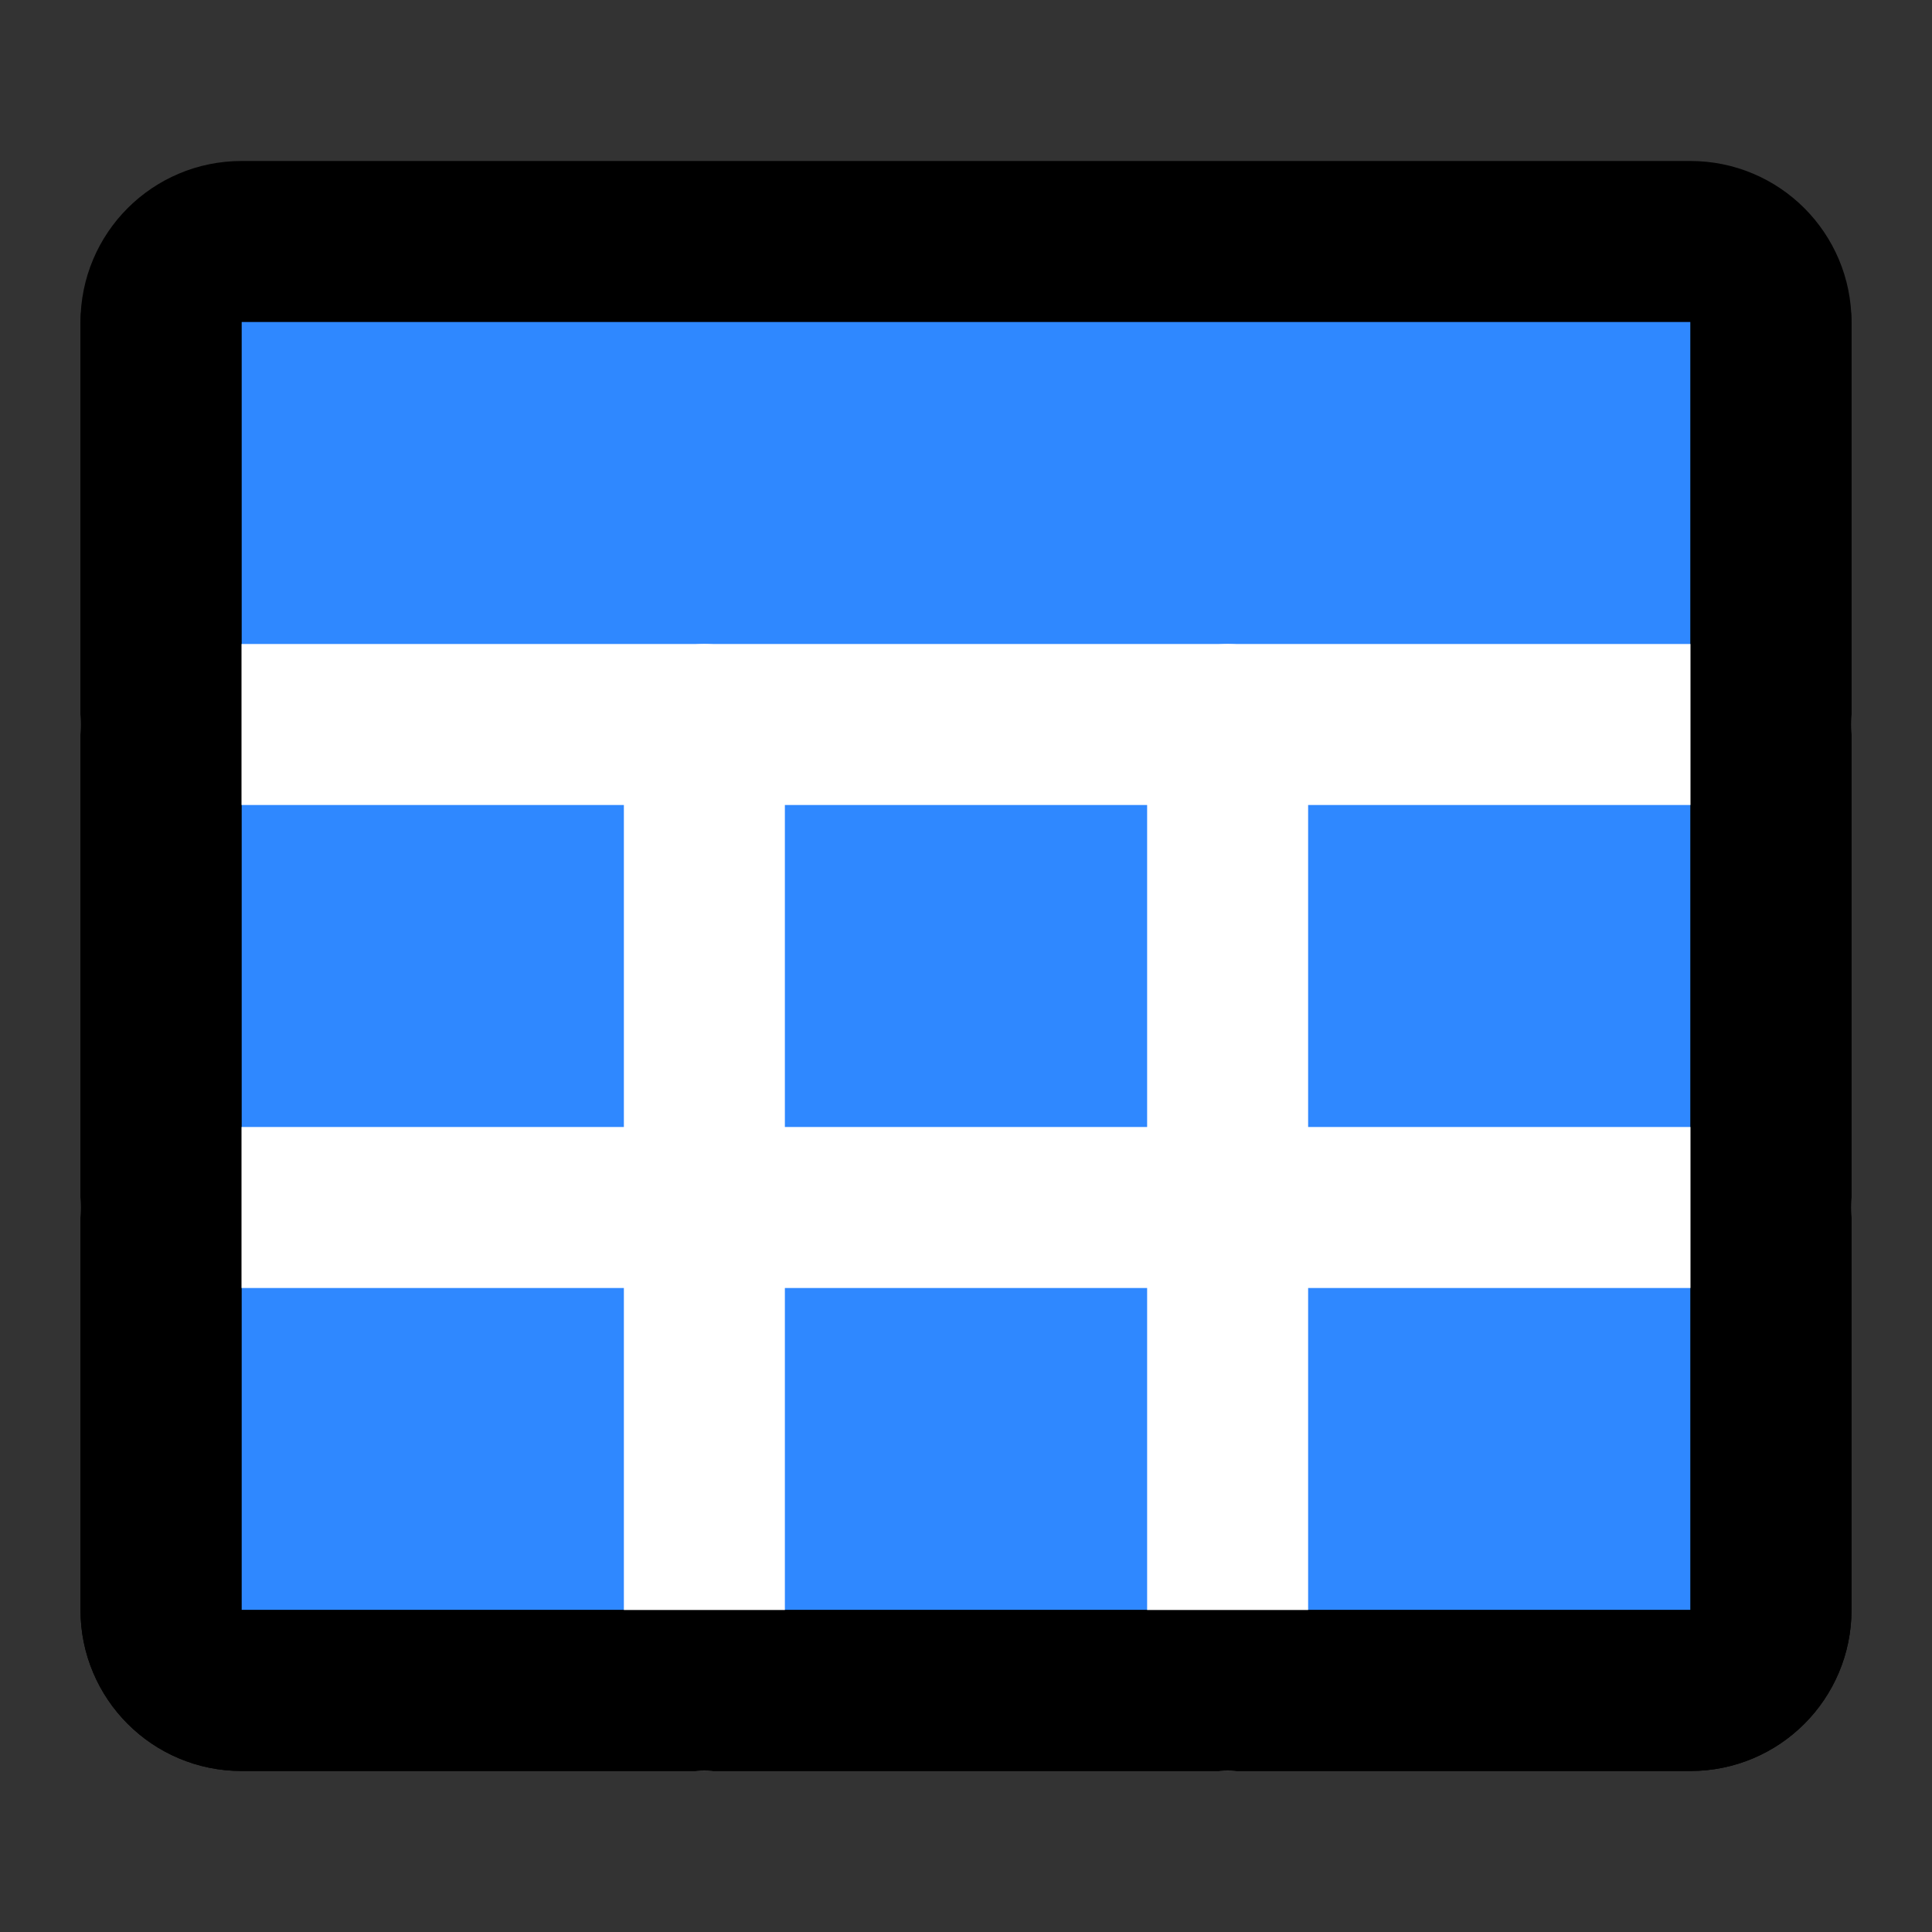
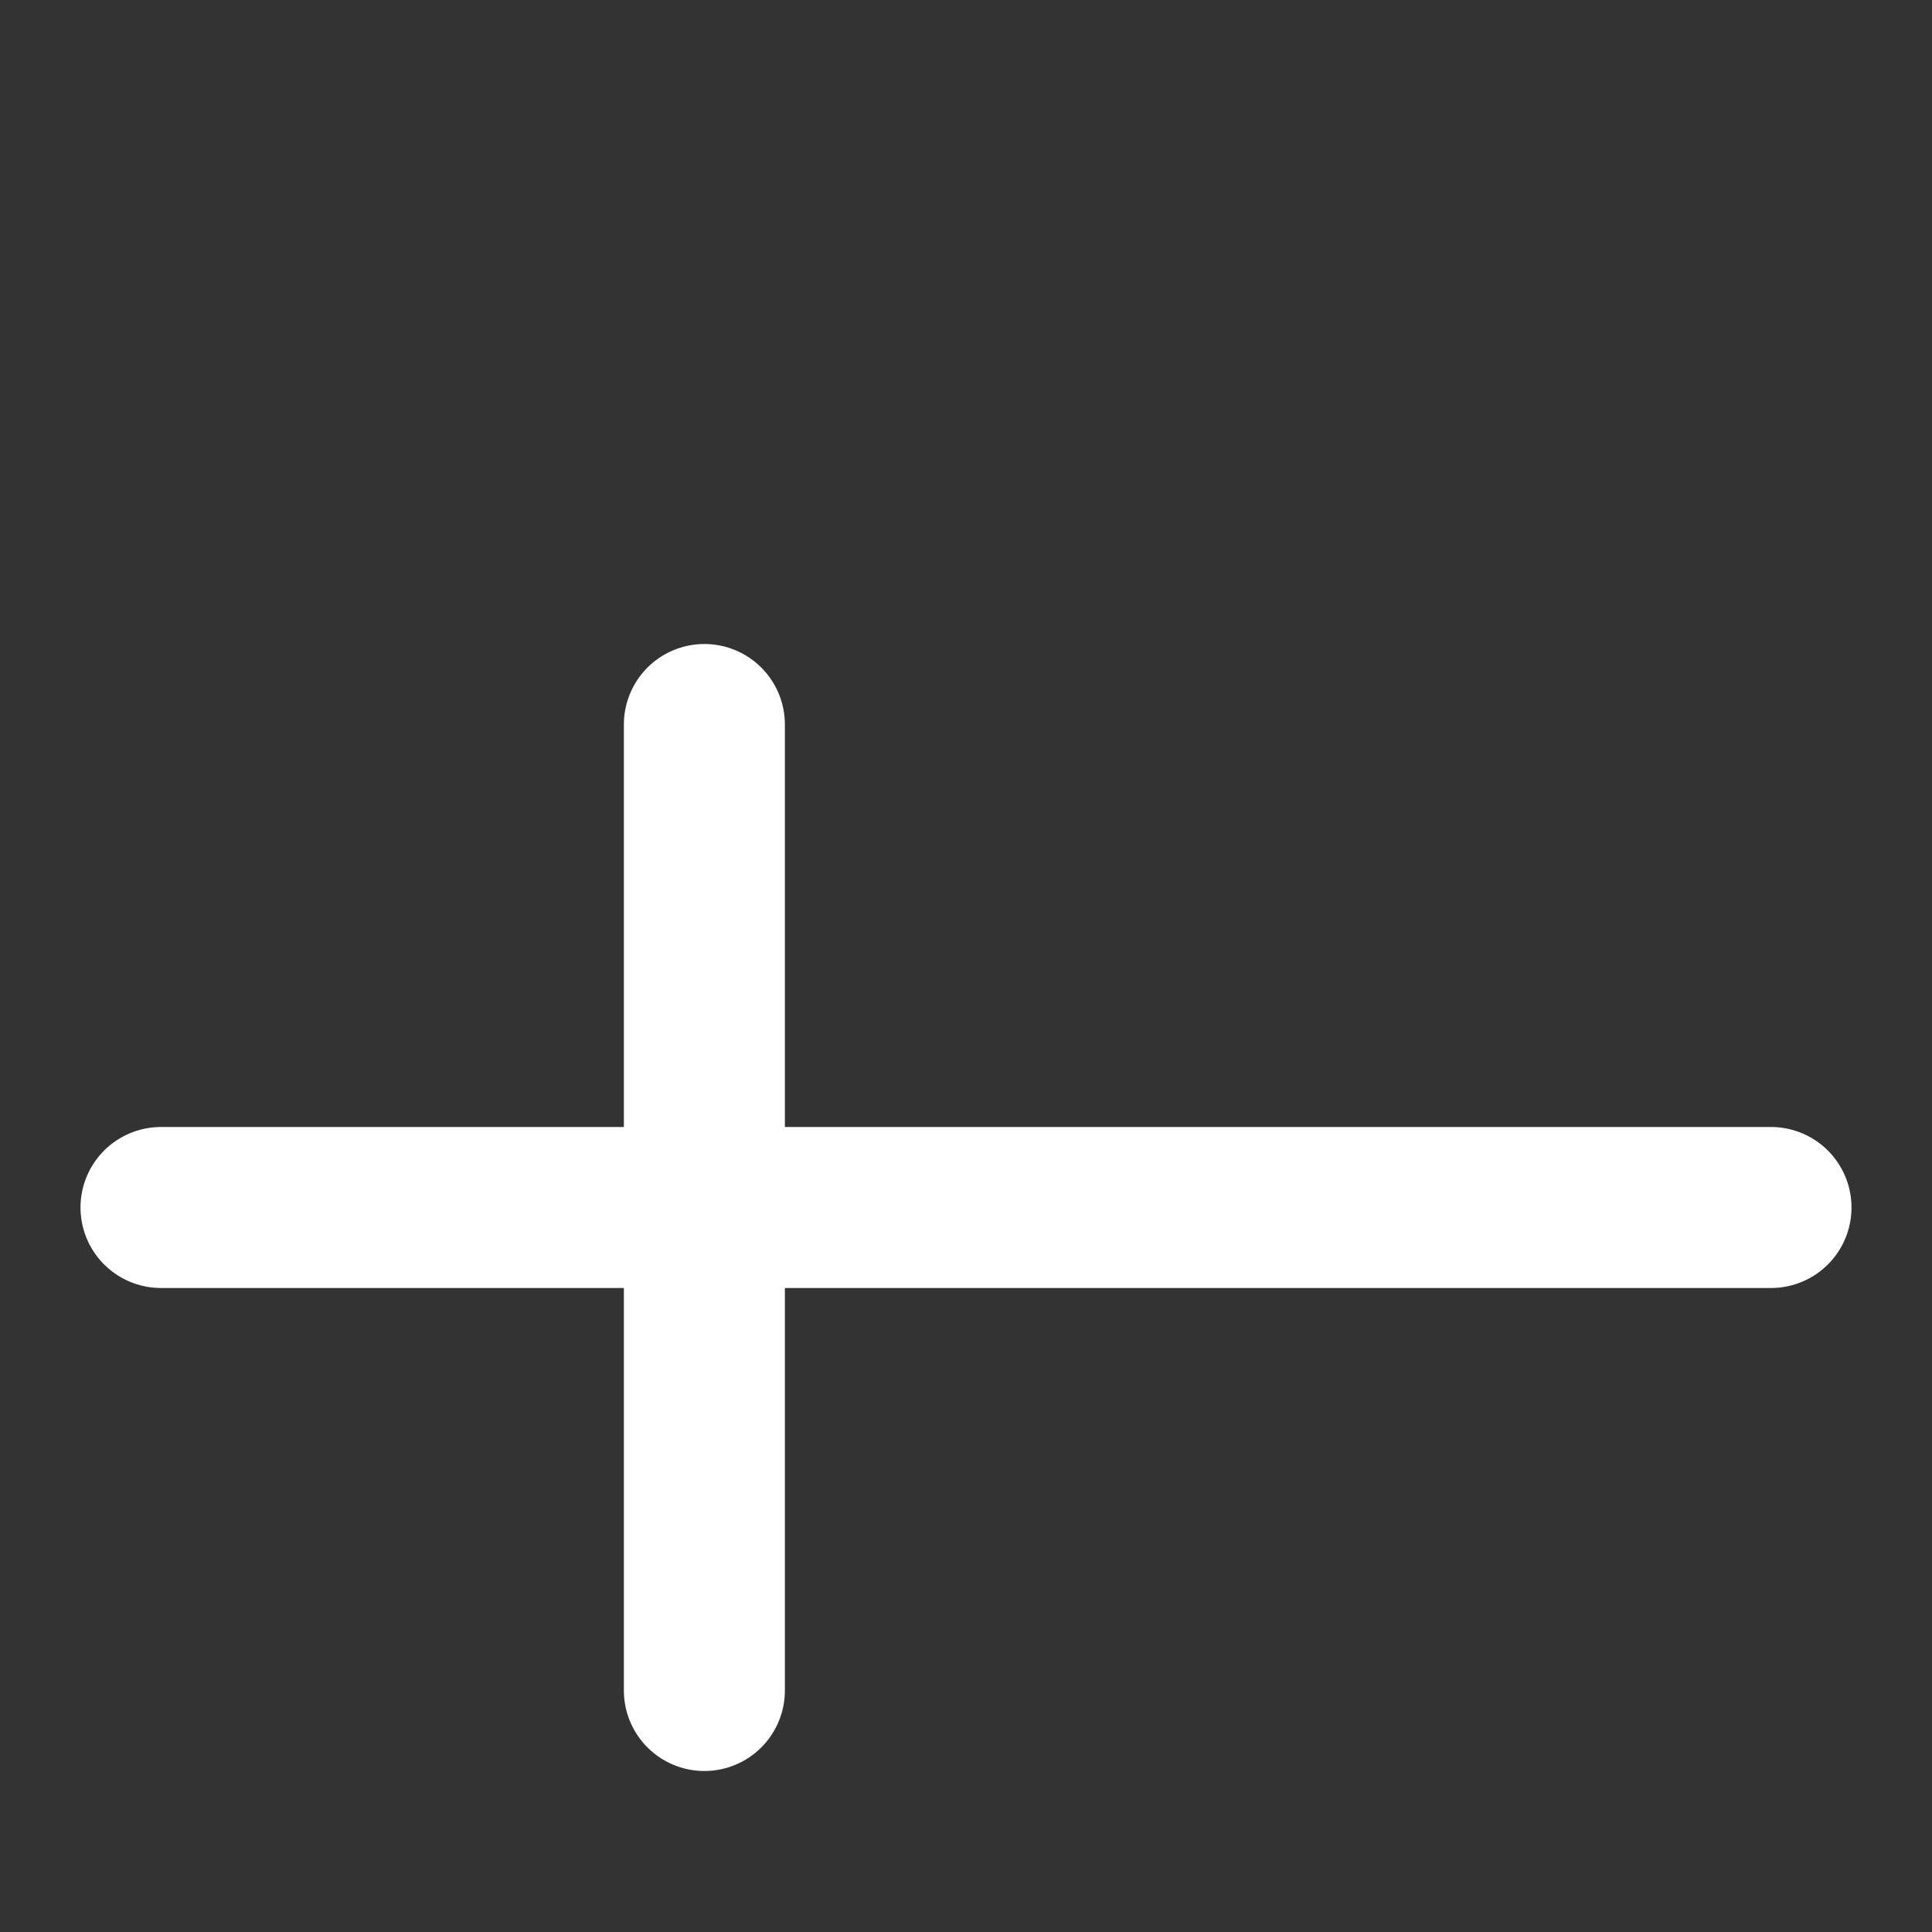
<svg xmlns="http://www.w3.org/2000/svg" width="48" height="48" viewBox="0 0 48 48" fill="none">
  <rect x="0" y="0" width="48" height="48" fill="#333333" stroke="none" />
-   <path d="M42 6H6C4.895 6 4 6.895 4 8V40C4 41.105 4.895 42 6 42H42C43.105 42 44 41.105 44 40V8C44 6.895 43.105 6 42 6Z" fill="#2F88FF" stroke="black" stroke-width="4" stroke-linejoin="round" />
-   <path d="M4 18H44" stroke="white" stroke-width="4" stroke-linecap="round" stroke-linejoin="round" />
  <path d="M17.5 18V42" stroke="white" stroke-width="4" stroke-linecap="round" stroke-linejoin="round" />
-   <path d="M30.5 18V42" stroke="white" stroke-width="4" stroke-linecap="round" stroke-linejoin="round" />
  <path d="M4 30H44" stroke="white" stroke-width="4" stroke-linecap="round" stroke-linejoin="round" />
-   <path d="M44 8V40C44 41.105 43.105 42 42 42H6C4.895 42 4 41.105 4 40V8" stroke="black" stroke-width="4" stroke-linecap="round" stroke-linejoin="round" />
</svg>